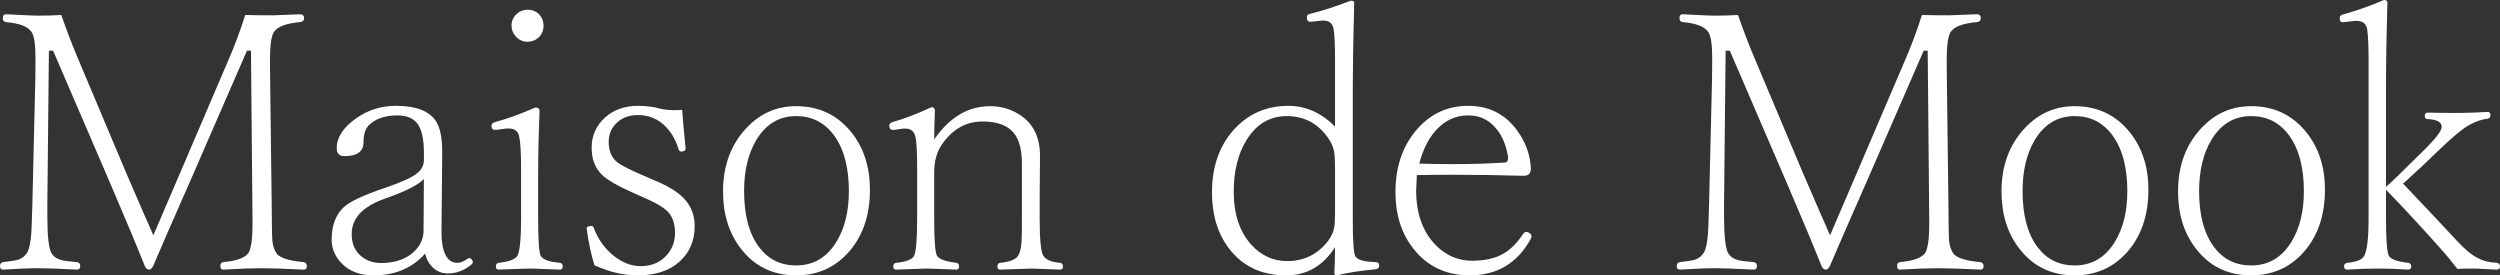
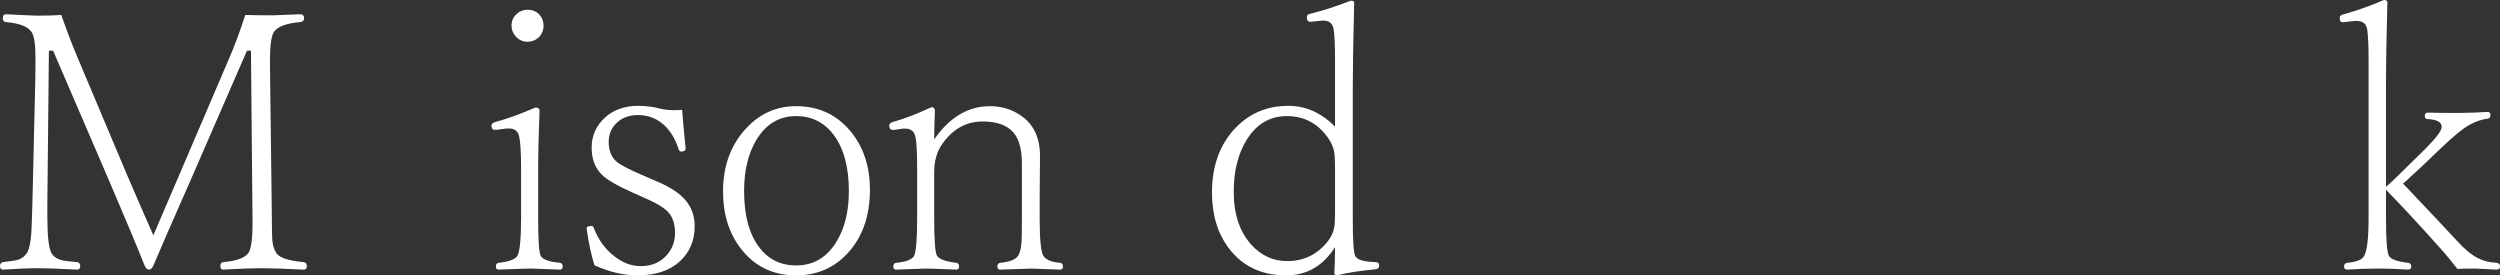
<svg xmlns="http://www.w3.org/2000/svg" id="_レイヤー_1" data-name="レイヤー 1" viewBox="0 0 476.908 52.527">
  <rect x="0" y="0" width="476.908" height="52.527" fill="#333333" stroke="none" />
  <path d="M46.783,2.855c1.306.044,3.055.066,5.246.066.021,0,1.76-.066,5.213-.199.509,0,.764.244.764.73,0,.465-.255.72-.764.764-2.701.244-4.372.886-5.014,1.926-.487.775-.73,2.612-.73,5.512,0,.598.011,1.683.033,3.254l.299,24.006c.021,4.051.066,6.408.133,7.072.088.863.332,1.616.73,2.258.553.908,2.302,1.494,5.246,1.76.398.066.598.321.598.764,0,.443-.199.664-.598.664-3.608-.177-6.309-.266-8.102-.266-1.705,0-4.129.089-7.271.266-.354,0-.531-.221-.531-.664,0-.442.177-.697.531-.764,2.7-.243,4.338-.874,4.914-1.893.465-.885.697-2.733.697-5.545,0-.819-.012-2.036-.033-3.652l-.266-29.252h-.764l-10.592,24.338c-3.719,8.434-6.143,13.99-7.271,16.668-.222.509-.498.764-.83.764s-.609-.254-.83-.764c-1.461-3.674-3.631-8.865-6.508-15.572L10.127,9.662h-.797l-.299,29.252v2.324c0,3.719.254,6.054.764,7.006.376.664.996,1.118,1.859,1.361.598.155,1.615.288,3.055.398.398.066.598.321.598.764,0,.443-.199.664-.598.664-3.608-.177-6.021-.266-7.238-.266-1.815,0-4.106.089-6.873.266-.398,0-.598-.221-.598-.664,0-.442.199-.697.598-.764,1.549-.177,2.545-.343,2.988-.498.686-.266,1.217-.708,1.594-1.328.398-.664.664-1.915.797-3.752.044-.686.11-2.523.199-5.512l.564-24.006c.021-2.125.033-3.397.033-3.818,0-2.567-.244-4.217-.73-4.947-.664-1.062-2.303-1.704-4.914-1.926-.398-.044-.598-.299-.598-.764,0-.487.199-.73.598-.73,3.497.177,5.479.266,5.943.266,1.859,0,3.397-.044,4.615-.133,1.106,3.144,2.103,5.755,2.988,7.836l9.463,22.445c.642,1.505,1.604,3.73,2.889,6.674,1.018,2.28,1.76,3.974,2.225,5.08.287-.642,1.959-4.538,5.014-11.688l9.264-21.648c1.173-2.678,2.258-5.578,3.254-8.699Z" style="fill: #fff; stroke-width: 0px;" />
-   <path d="M81.098,48.377c-2.457,2.767-5.744,4.15-9.861,4.15-2.723,0-4.837-.863-6.342-2.59-1.085-1.239-1.627-2.645-1.627-4.217,0-2.7.774-4.77,2.324-6.209,1.217-1.106,3.818-2.324,7.803-3.652,3.032-1.04,5.024-1.926,5.977-2.656.996-.708,1.494-1.594,1.494-2.656v-1.428c0-2.678-.443-4.56-1.328-5.645-.797-.974-2.048-1.461-3.752-1.461-2.303,0-4.096.609-5.379,1.826-.709.687-1.062,1.782-1.062,3.287,0,1.771-1.207,2.656-3.619,2.656-.996,0-1.494-.498-1.494-1.494,0-2.059,1.217-3.951,3.652-5.678,2.258-1.616,4.803-2.424,7.637-2.424,3.873,0,6.441,1.007,7.703,3.021.752,1.218,1.129,3.144,1.129,5.777v.996l-.133,13.746c-.066,4.272.951,6.408,3.055,6.408.575,0,1.206-.254,1.893-.764.133-.088.254-.133.365-.133.154,0,.31.089.465.266.133.177.199.332.199.465,0,.155-.066.299-.199.432-1.373,1.173-2.889,1.76-4.549,1.76-1.195,0-2.203-.42-3.021-1.262-.664-.686-1.107-1.527-1.328-2.523ZM80.865,34.133c-1.062,1.151-3.598,2.424-7.604,3.818-4.117,1.483-6.176,3.719-6.176,6.707,0,1.837.631,3.265,1.893,4.283,1.018.819,2.269,1.229,3.752,1.229,2.59,0,4.659-.708,6.209-2.125,1.239-1.151,1.859-2.523,1.859-4.117l.066-9.795Z" style="fill: #fff; stroke-width: 0px;" />
  <path d="M99.405,32.041c0-3.01-.133-5.058-.398-6.143-.244-.93-.896-1.395-1.959-1.395-.199,0-.41.011-.631.033l-1.693.232h-.365c-.332,0-.531-.21-.598-.631v-.232c0-.288.276-.509.83-.664,2.036-.531,4.549-1.438,7.537-2.723.531,0,.797.188.797.564-.178,4.472-.266,8.467-.266,11.986v8.367c0,4.162.154,6.607.465,7.338.398.73,1.627,1.185,3.686,1.361.354.066.531.299.531.697s-.178.598-.531.598c-3.453-.133-5.269-.199-5.445-.199-.709,0-2.789.066-6.242.199-.354,0-.531-.199-.531-.598s.177-.631.531-.697c1.926-.199,3.109-.631,3.553-1.295.486-.774.73-3.243.73-7.404v-9.396ZM100.634,1.859c.951,0,1.715.321,2.291.963.509.576.764,1.273.764,2.092,0,.886-.321,1.638-.963,2.258-.598.531-1.295.797-2.092.797-.886,0-1.639-.343-2.258-1.029-.531-.598-.797-1.272-.797-2.025,0-.93.343-1.693,1.029-2.291.575-.509,1.25-.764,2.025-.764Z" style="fill: #fff; stroke-width: 0px;" />
  <path d="M130.127,20.951c.066,1.129.287,3.575.664,7.338,0,.354-.199.554-.598.598-.089.022-.166.033-.232.033-.244,0-.421-.166-.531-.498-.62-1.992-1.594-3.563-2.922-4.715-1.351-1.173-2.955-1.76-4.814-1.76-1.815,0-3.254.587-4.316,1.76-.842.93-1.262,2.048-1.262,3.354,0,1.705.531,2.988,1.594,3.852.797.642,2.557,1.539,5.279,2.689l2.225.963c2.59,1.085,4.449,2.302,5.578,3.652,1.15,1.373,1.727,3.011,1.727,4.914,0,2.745-.941,4.98-2.822,6.707-1.926,1.793-4.615,2.689-8.068,2.689-2.679,0-5.424-.642-8.234-1.926-.62-1.992-1.118-4.327-1.494-7.006,0-.266.199-.42.598-.465.11-.022.21-.033.299-.033.221,0,.376.122.465.365.863,2.258,2.169,4.062,3.918,5.412,1.594,1.262,3.275,1.893,5.047,1.893,2.103,0,3.773-.719,5.014-2.158,1.018-1.173,1.527-2.567,1.527-4.184,0-1.771-.477-3.132-1.428-4.084-.753-.774-2.114-1.594-4.084-2.457l-2.324-1.029c-3.144-1.395-5.202-2.59-6.176-3.586-1.262-1.262-1.893-2.966-1.893-5.113,0-2.258.841-4.161,2.523-5.711,1.638-1.505,3.763-2.258,6.375-2.258,1.505,0,2.933.188,4.283.564.797.177,1.693.266,2.689.266.465,0,.93-.022,1.395-.066Z" style="fill: #fff; stroke-width: 0px;" />
  <path d="M151.873,20.254c4.36,0,7.88,1.671,10.559,5.014,2.346,2.944,3.52,6.585,3.52,10.924,0,5.025-1.439,9.087-4.316,12.186-2.59,2.767-5.844,4.15-9.762,4.15-4.405,0-7.914-1.693-10.525-5.08-2.28-2.922-3.42-6.563-3.42-10.924,0-4.914,1.494-8.954,4.482-12.119,2.59-2.767,5.744-4.15,9.463-4.15ZM151.873,22.146c-3.276,0-5.833,1.561-7.67,4.682-1.506,2.59-2.258,5.8-2.258,9.629,0,4.604.963,8.179,2.889,10.725,1.748,2.302,4.095,3.453,7.039,3.453,3.342,0,5.932-1.549,7.77-4.648,1.527-2.545,2.291-5.722,2.291-9.529,0-4.582-.975-8.168-2.922-10.758-1.793-2.368-4.173-3.553-7.139-3.553Z" style="fill: #fff; stroke-width: 0px;" />
  <path d="M178.208,26.596c2.922-4.228,6.475-6.342,10.658-6.342,2.235,0,4.228.62,5.977,1.859,2.368,1.66,3.553,4.217,3.553,7.67l-.066,7.504v4.35c0,4.029.232,6.408.697,7.139.465.775,1.538,1.229,3.221,1.361.354.066.531.299.531.697s-.178.598-.531.598c-3.343-.133-5.18-.199-5.512-.199-.354,0-2.336.066-5.943.199-.354,0-.531-.199-.531-.598s.177-.631.531-.697c1.793-.177,2.922-.608,3.387-1.295.398-.575.631-1.516.697-2.822.044-.575.066-2.036.066-4.383v-10.459c0-1.571-.188-2.899-.564-3.984-.886-2.678-3.199-4.018-6.939-4.018-3.144,0-5.723,1.45-7.736,4.35-.996,1.439-1.494,3.21-1.494,5.312v8.799c0,4.162.177,6.541.531,7.139.354.642,1.582,1.096,3.686,1.361.354.066.531.299.531.697s-.178.598-.531.598c-3.055-.133-4.959-.199-5.711-.199-.266,0-2.191.066-5.777.199-.354,0-.531-.199-.531-.598s.177-.631.531-.697c1.859-.177,2.999-.608,3.42-1.295.398-.774.598-3.176.598-7.205v-9.596c0-3.032-.111-5.024-.332-5.977-.244-1.018-.875-1.527-1.893-1.527h-.432l-1.693.232h-.365c-.332,0-.531-.21-.598-.631v-.232c0-.288.254-.509.764-.664,2.191-.62,4.615-1.549,7.271-2.789.442,0,.664.232.664.697-.089,2.103-.133,3.918-.133,5.445Z" style="fill: #fff; stroke-width: 0px;" />
  <path d="M254.675,24.139v-12.65c0-2.922-.089-4.892-.266-5.91-.178-1.106-.842-1.66-1.992-1.66-.155,0-.311.011-.465.033l-1.826.199h-.266c-.311,0-.498-.232-.564-.697v-.232c0-.288.188-.476.564-.564,2.479-.62,5.08-1.461,7.803-2.523.442,0,.664.111.664.332-.178,7.305-.266,12.728-.266,16.27v25.168c0,4.029.154,6.342.465,6.939.332.62,1.306.985,2.922,1.096l.963.066c.465,0,.697.222.697.664,0,.398-.232.631-.697.697-3.077.288-5.523.675-7.338,1.162-.354,0-.531-.144-.531-.432.088-1.35.133-2.999.133-4.947-2.28,3.586-5.391,5.379-9.33,5.379-4.627,0-8.246-1.693-10.857-5.08-2.191-2.855-3.287-6.43-3.287-10.725,0-5.135,1.527-9.274,4.582-12.418,2.678-2.745,6.01-4.117,9.994-4.117,3.298,0,6.264,1.317,8.898,3.951ZM245.478,22.146c-3.276,0-5.855,1.55-7.736,4.648-1.594,2.634-2.391,5.899-2.391,9.795,0,4.272,1.129,7.648,3.387,10.127,1.881,2.059,4.15,3.088,6.807,3.088,3.231,0,5.844-1.295,7.836-3.885.598-.797.974-1.616,1.129-2.457.11-.553.166-1.461.166-2.723v-8.566c0-1.549-.056-2.623-.166-3.221-.178-.907-.554-1.771-1.129-2.59-1.948-2.811-4.582-4.217-7.902-4.217Z" style="fill: #fff; stroke-width: 0px;" />
-   <path d="M270.285,33.402l-.133,2.922c0,4.405,1.239,7.88,3.719,10.426,1.97,1.992,4.283,2.988,6.939,2.988,2.457,0,4.46-.454,6.01-1.361,1.306-.752,2.523-1.959,3.652-3.619.221-.354.453-.531.697-.531.154,0,.332.066.531.199.31.177.465.388.465.631,0,.155-.066.354-.199.598-2.546,4.582-6.42,6.873-11.621,6.873-4.449,0-8.002-1.671-10.658-5.014-2.324-2.899-3.486-6.519-3.486-10.857,0-4.958,1.438-9.031,4.316-12.219,2.567-2.833,5.755-4.25,9.562-4.25,3.962,0,7.083,1.583,9.363,4.748,1.615,2.214,2.479,4.626,2.59,7.238,0,.443-.111.786-.332,1.029-.244.222-.609.332-1.096.332-4.516-.133-8.998-.199-13.447-.199-2.546,0-4.837.022-6.873.066ZM270.75,31.211c2.169.066,4.261.1,6.275.1,3.541,0,6.861-.1,9.961-.299.465,0,.697-.288.697-.863v-.232c-.377-2.368-1.218-4.261-2.523-5.678-1.328-1.483-3.021-2.225-5.08-2.225-2.391,0-4.438.941-6.143,2.822-1.439,1.594-2.502,3.719-3.188,6.375Z" style="fill: #fff; stroke-width: 0px;" />
-   <path d="M366.641,2.855c1.306.044,3.055.066,5.246.066.021,0,1.76-.066,5.213-.199.509,0,.764.244.764.73,0,.465-.255.72-.764.764-2.701.244-4.372.886-5.014,1.926-.487.775-.73,2.612-.73,5.512,0,.598.011,1.683.033,3.254l.299,24.006c.021,4.051.066,6.408.133,7.072.088.863.332,1.616.73,2.258.553.908,2.302,1.494,5.246,1.76.398.066.598.321.598.764,0,.443-.199.664-.598.664-3.608-.177-6.309-.266-8.102-.266-1.705,0-4.129.089-7.271.266-.354,0-.531-.221-.531-.664,0-.442.177-.697.531-.764,2.7-.243,4.338-.874,4.914-1.893.465-.885.697-2.733.697-5.545,0-.819-.012-2.036-.033-3.652l-.266-29.252h-.764l-10.592,24.338c-3.719,8.434-6.143,13.99-7.271,16.668-.222.509-.498.764-.83.764s-.609-.254-.83-.764c-1.461-3.674-3.631-8.865-6.508-15.572l-10.957-25.434h-.797l-.299,29.252v2.324c0,3.719.254,6.054.764,7.006.376.664.996,1.118,1.859,1.361.598.155,1.615.288,3.055.398.398.066.598.321.598.764,0,.443-.199.664-.598.664-3.608-.177-6.021-.266-7.238-.266-1.815,0-4.106.089-6.873.266-.398,0-.598-.221-.598-.664,0-.442.199-.697.598-.764,1.549-.177,2.545-.343,2.988-.498.686-.266,1.217-.708,1.594-1.328.398-.664.664-1.915.797-3.752.044-.686.11-2.523.199-5.512l.564-24.006c.021-2.125.033-3.397.033-3.818,0-2.567-.244-4.217-.73-4.947-.664-1.062-2.303-1.704-4.914-1.926-.398-.044-.598-.299-.598-.764,0-.487.199-.73.598-.73,3.497.177,5.479.266,5.943.266,1.859,0,3.397-.044,4.615-.133,1.106,3.144,2.103,5.755,2.988,7.836l9.463,22.445c.642,1.505,1.604,3.73,2.889,6.674,1.018,2.28,1.76,3.974,2.225,5.08.287-.642,1.959-4.538,5.014-11.688l9.264-21.648c1.173-2.678,2.258-5.578,3.254-8.699Z" style="fill: #fff; stroke-width: 0px;" />
-   <path d="M395.758,20.254c4.36,0,7.88,1.671,10.559,5.014,2.346,2.944,3.52,6.585,3.52,10.924,0,5.025-1.439,9.087-4.316,12.186-2.59,2.767-5.844,4.15-9.762,4.15-4.405,0-7.914-1.693-10.525-5.08-2.28-2.922-3.42-6.563-3.42-10.924,0-4.914,1.494-8.954,4.482-12.119,2.59-2.767,5.744-4.15,9.463-4.15ZM395.758,22.146c-3.276,0-5.833,1.561-7.67,4.682-1.506,2.59-2.258,5.8-2.258,9.629,0,4.604.963,8.179,2.889,10.725,1.748,2.302,4.095,3.453,7.039,3.453,3.342,0,5.932-1.549,7.77-4.648,1.527-2.545,2.291-5.722,2.291-9.529,0-4.582-.975-8.168-2.922-10.758-1.793-2.368-4.173-3.553-7.139-3.553Z" style="fill: #fff; stroke-width: 0px;" />
-   <path d="M429.436,20.254c4.36,0,7.88,1.671,10.559,5.014,2.346,2.944,3.52,6.585,3.52,10.924,0,5.025-1.439,9.087-4.316,12.186-2.59,2.767-5.844,4.15-9.762,4.15-4.405,0-7.914-1.693-10.525-5.08-2.28-2.922-3.42-6.563-3.42-10.924,0-4.914,1.494-8.954,4.482-12.119,2.59-2.767,5.744-4.15,9.463-4.15ZM429.436,22.146c-3.276,0-5.833,1.561-7.67,4.682-1.506,2.59-2.258,5.8-2.258,9.629,0,4.604.963,8.179,2.889,10.725,1.748,2.302,4.095,3.453,7.039,3.453,3.342,0,5.932-1.549,7.77-4.648,1.527-2.545,2.291-5.722,2.291-9.529,0-4.582-.975-8.168-2.922-10.758-1.793-2.368-4.173-3.553-7.139-3.553Z" style="fill: #fff; stroke-width: 0px;" />
  <path d="M455.16,35.627c.708-.575,1.859-1.66,3.453-3.254l4.084-4.018c2.059-2.059,3.088-3.442,3.088-4.15,0-.088-.012-.177-.033-.266-.133-.73-1.019-1.14-2.656-1.229-.354,0-.531-.199-.531-.598,0-.42.177-.631.531-.631,1.372.044,3.354.066,5.943.066.752,0,1.715-.022,2.889-.066,1.482-.088,2.357-.133,2.623-.133.354,0,.531.199.531.598s-.178.631-.531.697c-1.129.111-2.357.542-3.686,1.295-1.085.62-2.789,2.025-5.113,4.217l-3.785,3.619c-.443.398-1.107,1.007-1.992,1.826-.576.554-1.096,1.029-1.561,1.428,4.759,5.003,8.201,8.655,10.326,10.957,1.395,1.527,2.667,2.59,3.818,3.188,1.062.576,2.291.896,3.686.963.442.044.664.277.664.697,0,.398-.222.598-.664.598-2.413-.133-3.774-.199-4.084-.199-1.461,0-2.59.022-3.387.066-1.218-1.571-2.081-2.634-2.59-3.188-4.007-4.516-7.682-8.489-11.023-11.92v5.379c0,4.073.177,6.475.531,7.205.332.664,1.561,1.118,3.686,1.361.398.066.598.299.598.697s-.199.598-.598.598c-1.926-.133-3.808-.199-5.645-.199-1.992,0-3.984.066-5.977.199-.398,0-.598-.199-.598-.598s.199-.631.598-.697c1.704-.155,2.767-.564,3.188-1.229.598-.952.896-3.375.896-7.271V11.488c0-2.723-.089-4.692-.266-5.91-.199-1.062-.875-1.594-2.025-1.594-.178,0-.365.011-.564.033l-1.826.199c-.133.022-.232.033-.299.033-.288,0-.465-.21-.531-.631v-.199c0-.354.254-.586.764-.697,2.611-.73,5.168-1.638,7.67-2.723.442,0,.664.155.664.465-.178,6.198-.266,11.644-.266,16.336v18.826Z" style="fill: #fff; stroke-width: 0px;" />
</svg>